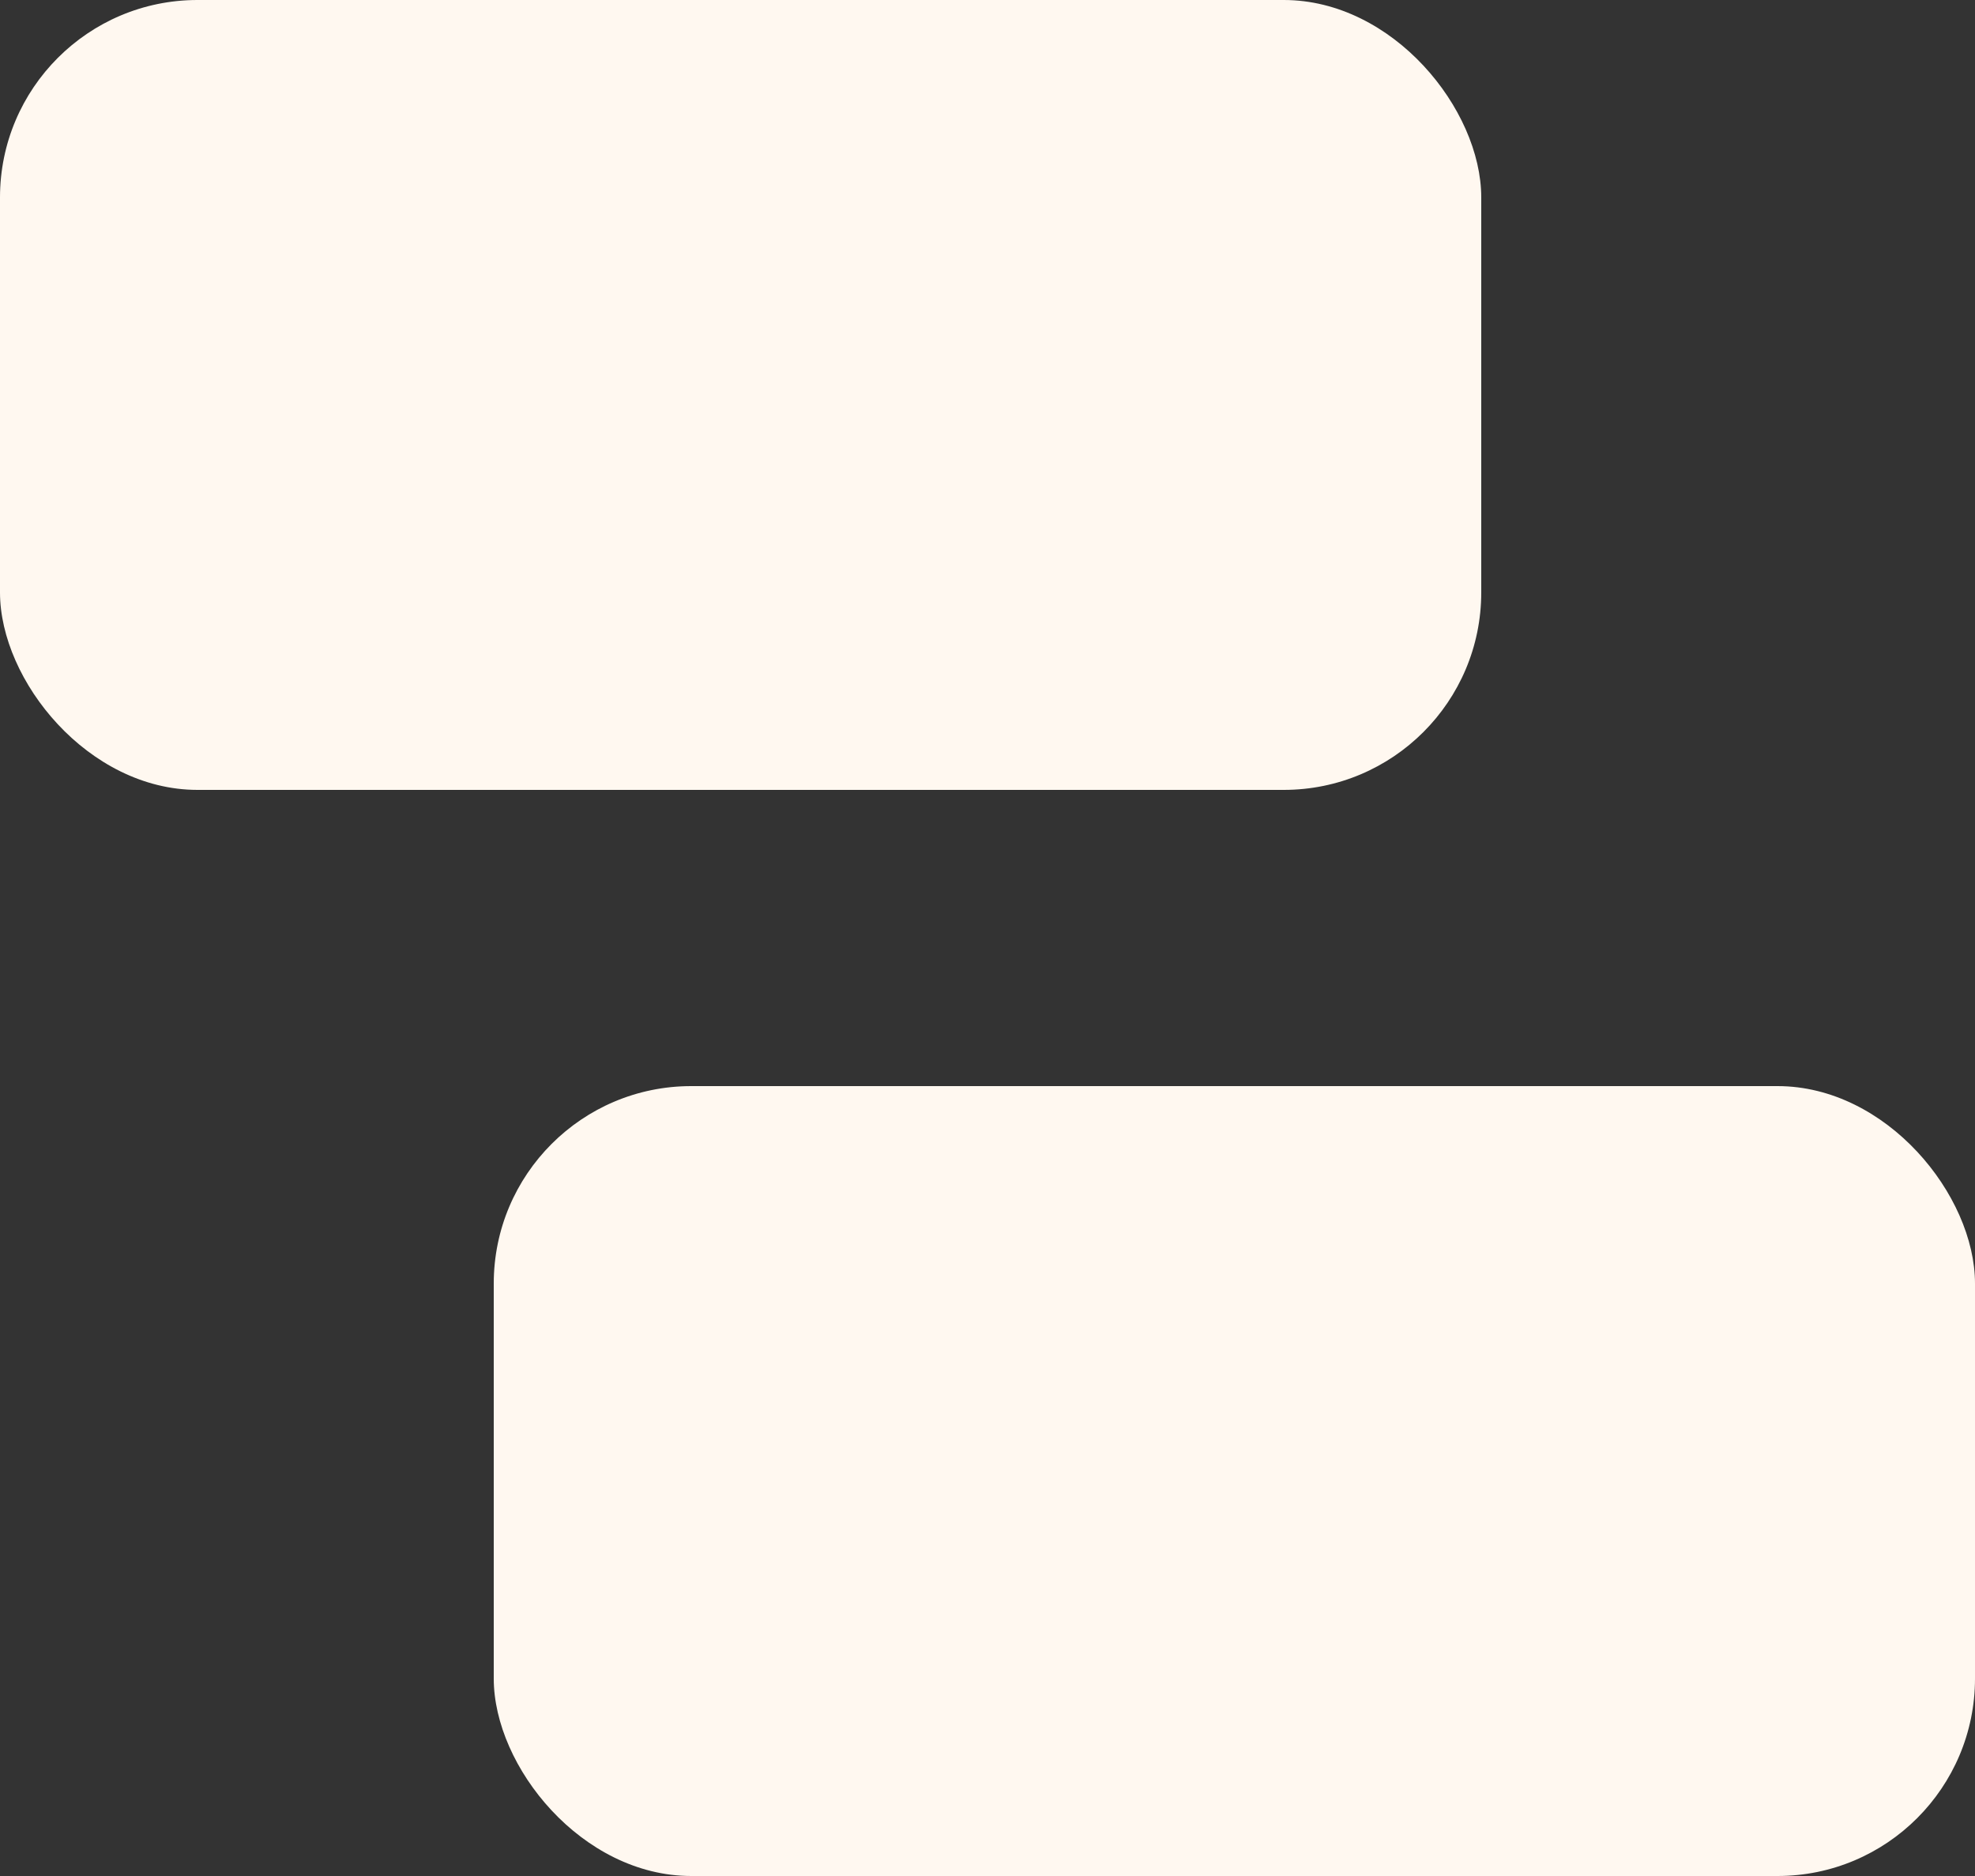
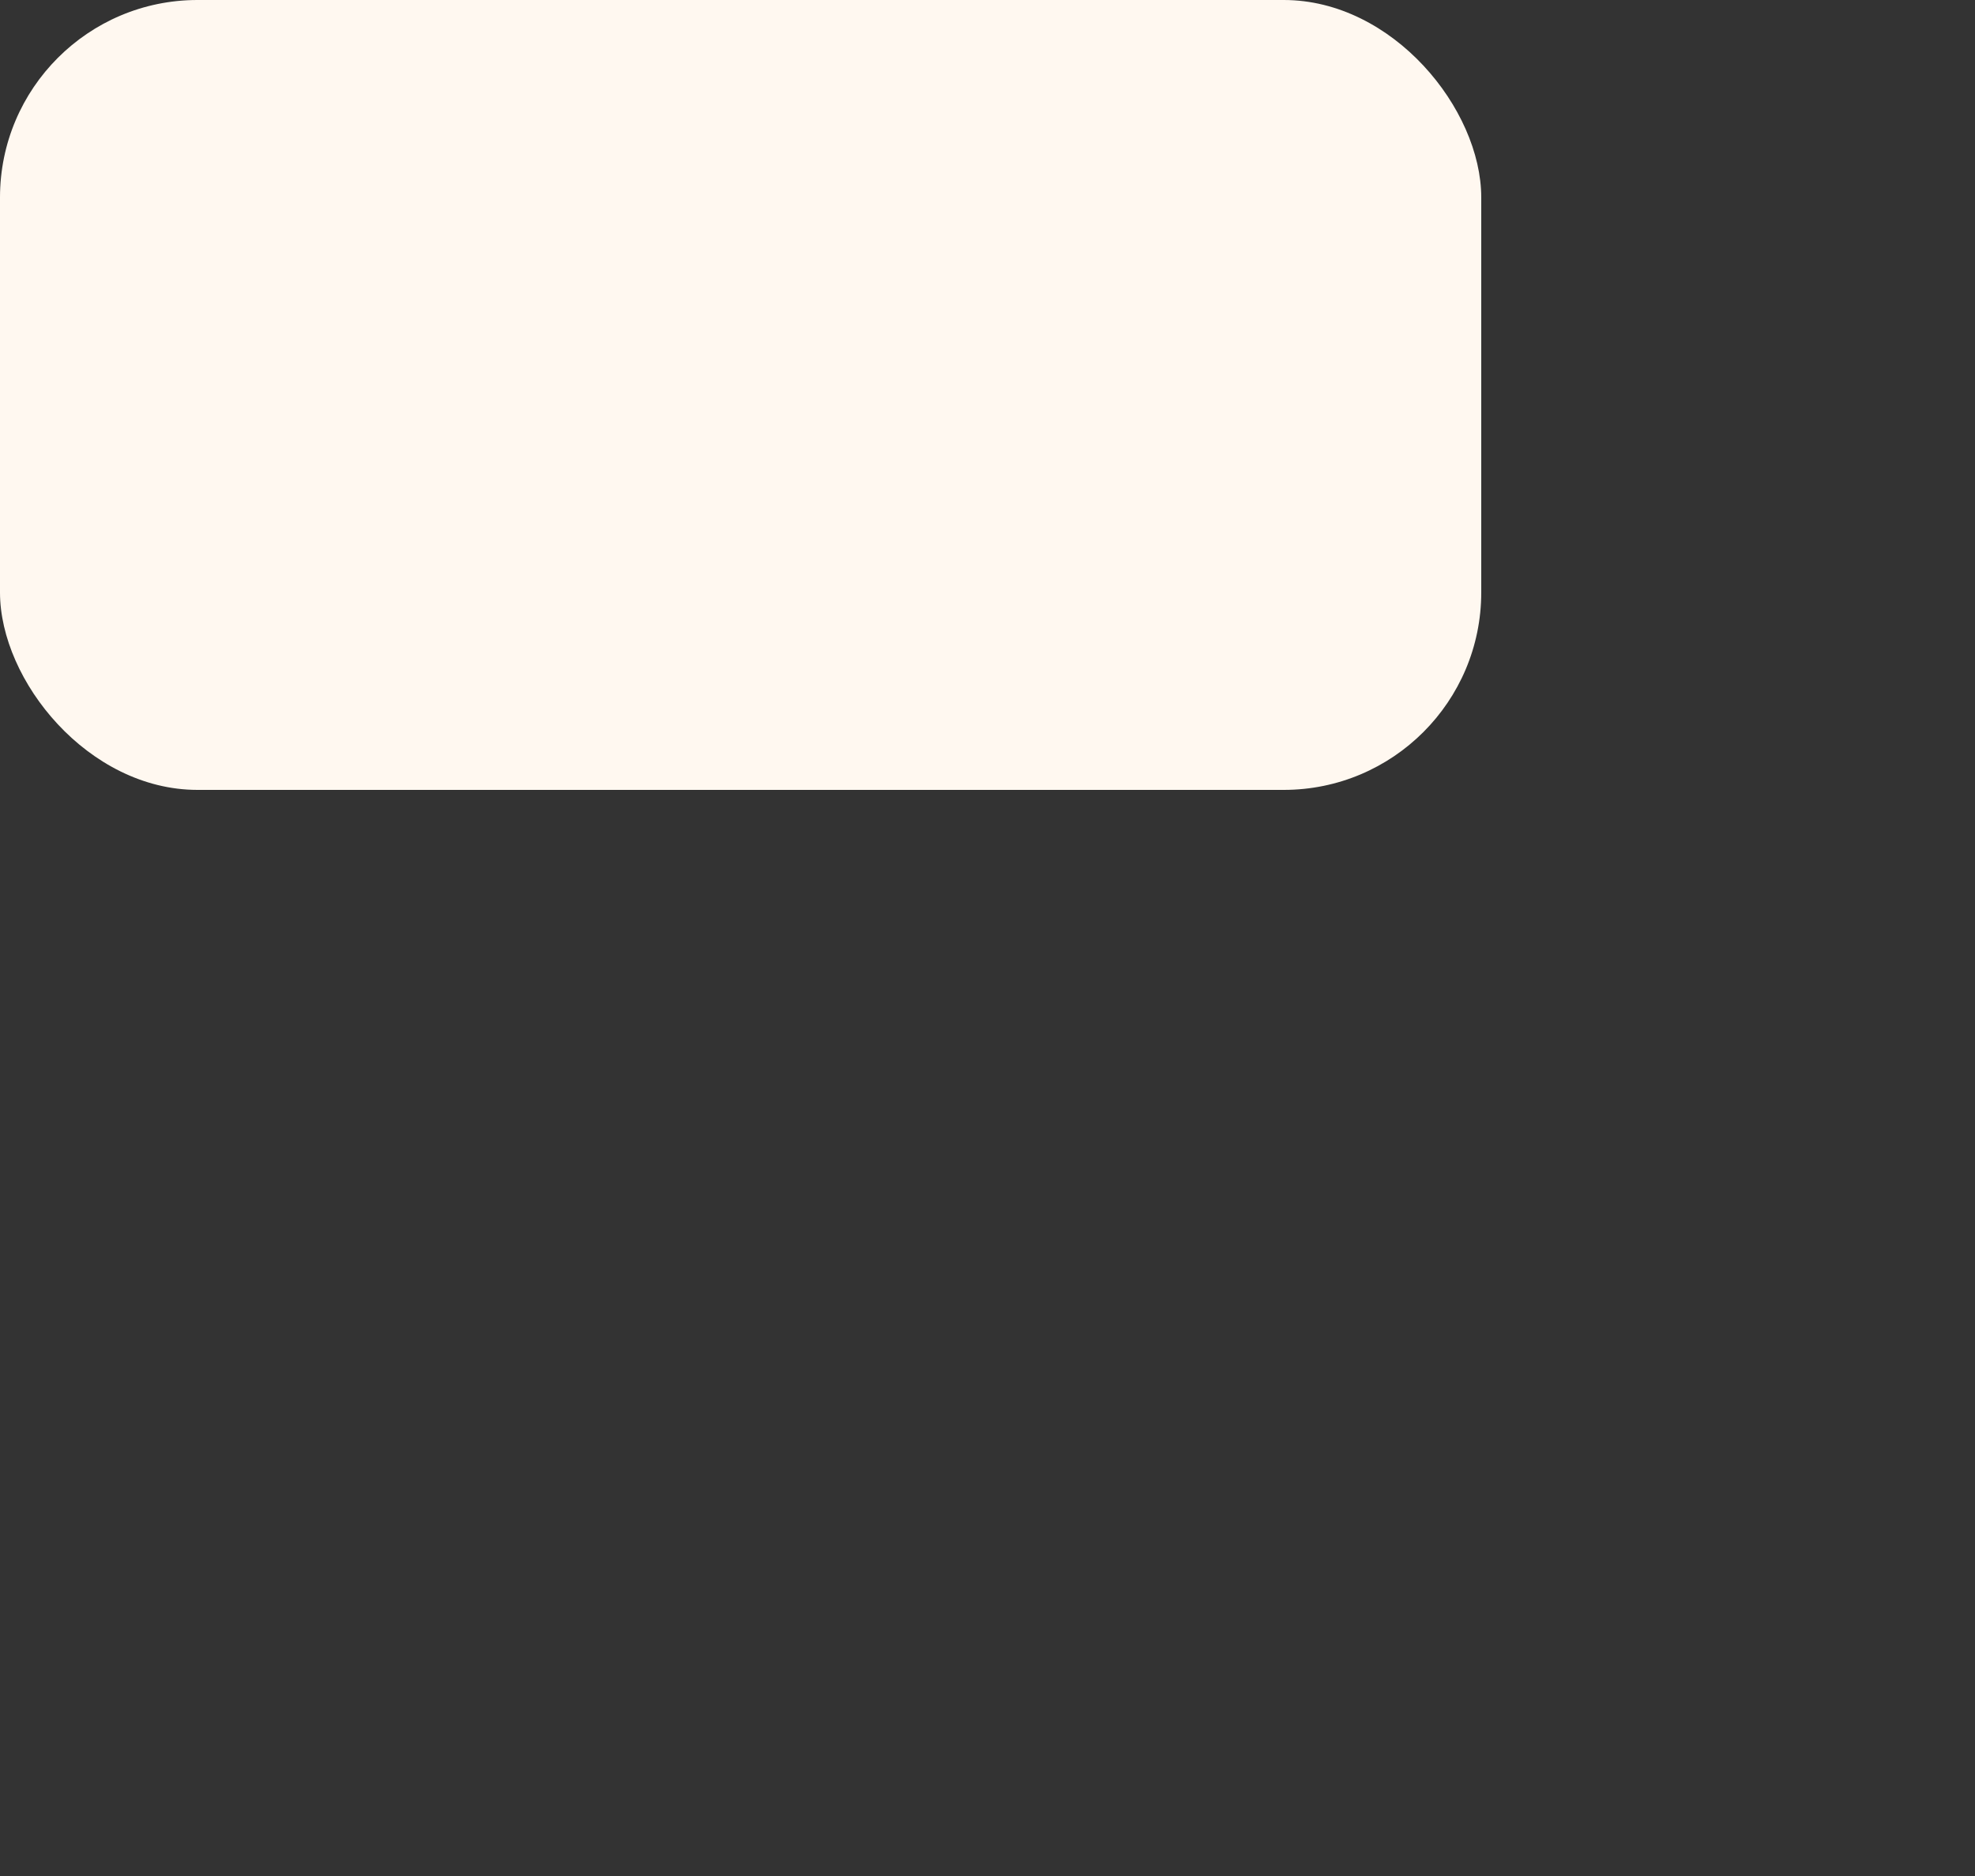
<svg xmlns="http://www.w3.org/2000/svg" width="20" height="19" viewBox="0 0 20 19" fill="none">
  <rect x="0" y="0" width="20" height="19" fill="#333333" stroke="none" />
-   <rect x="5" y="11" width="15" height="8" rx="2" fill="#FFF8F0" />
  <rect width="15" height="8" rx="2" fill="#FFF8F0" />
</svg>